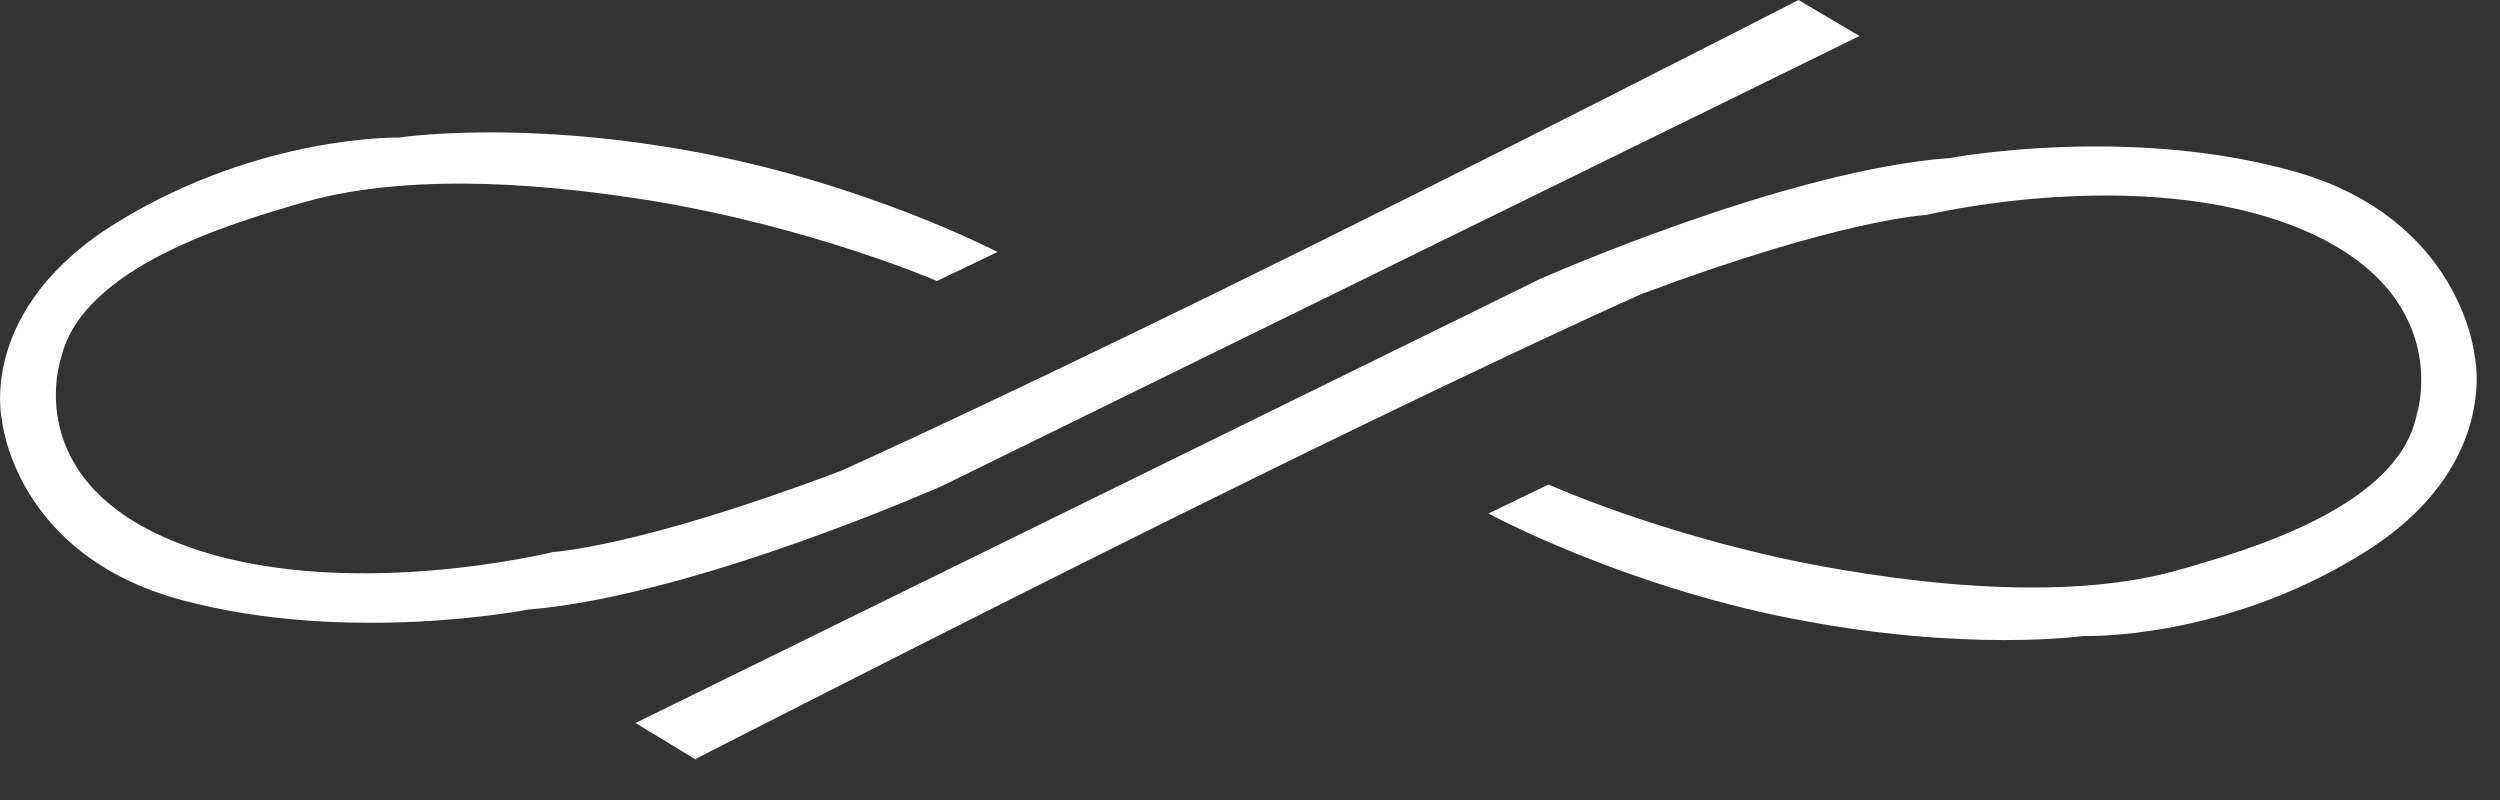
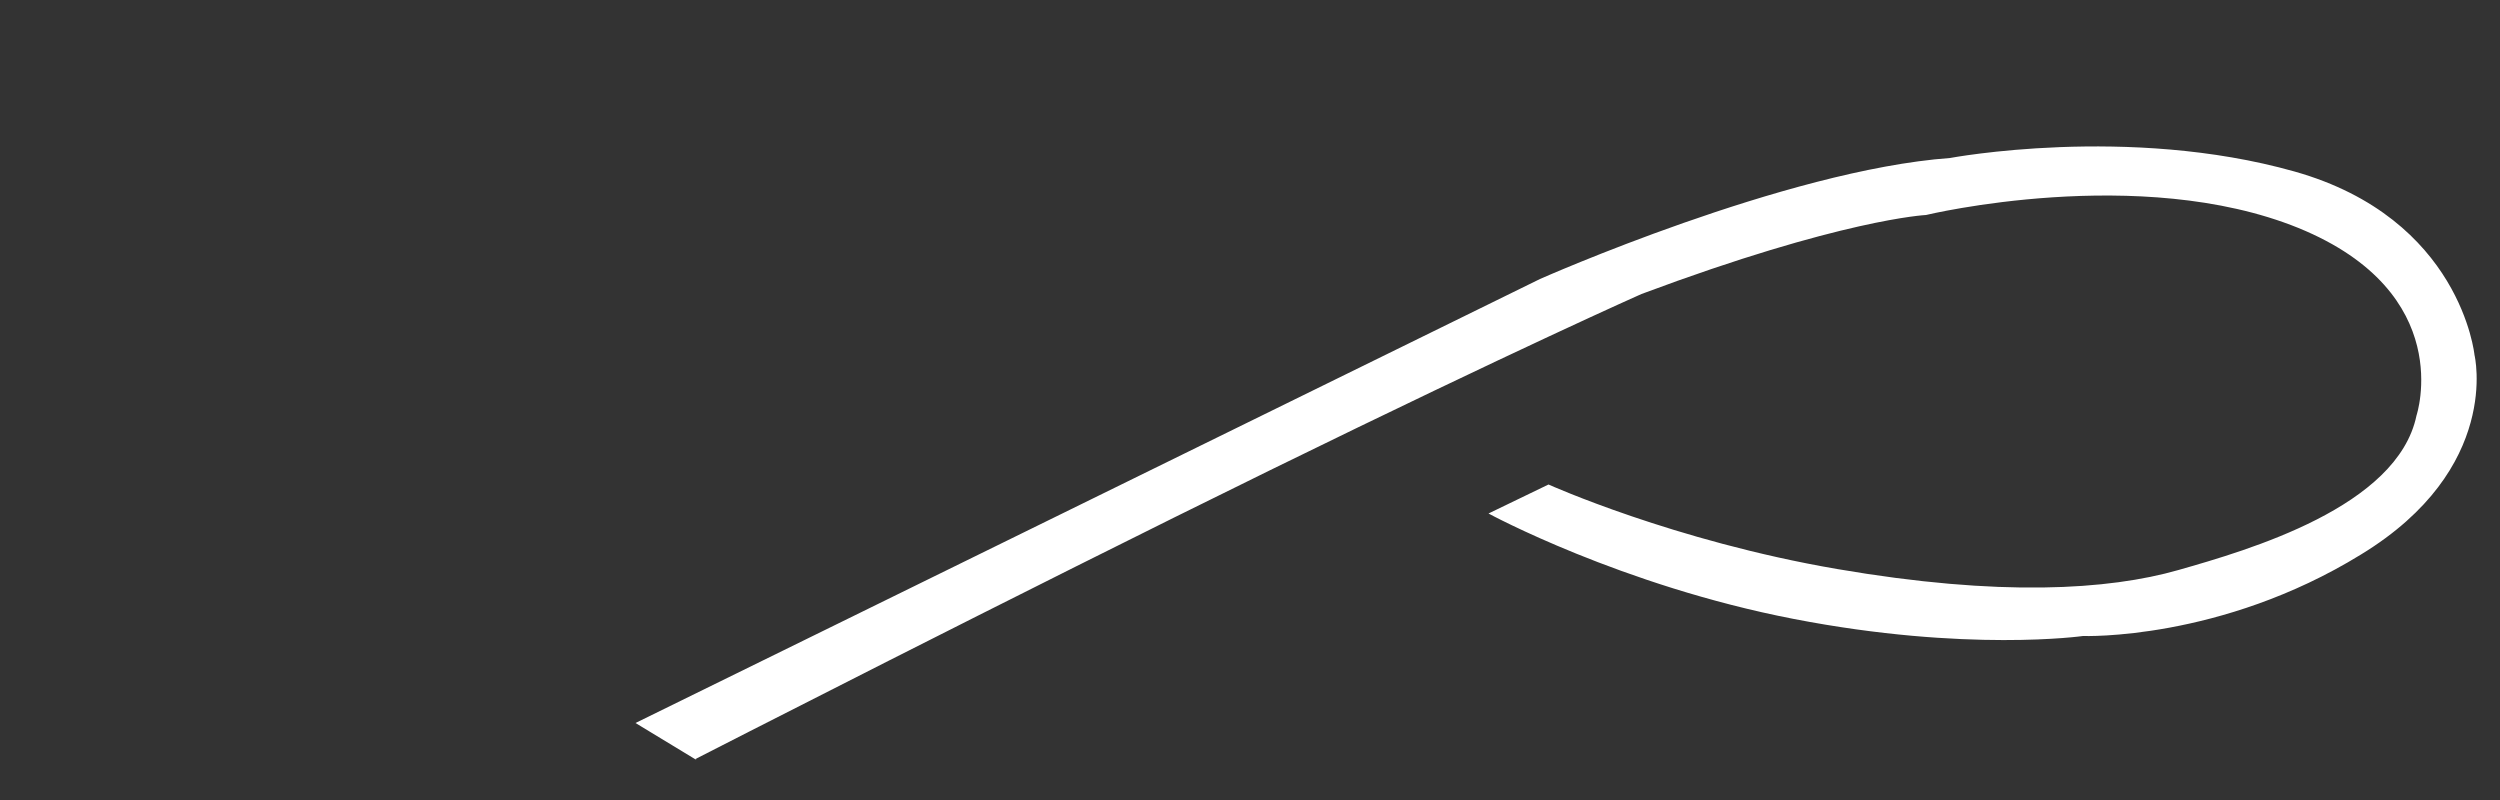
<svg xmlns="http://www.w3.org/2000/svg" width="50" height="16" viewBox="0 0 50 16" fill="none">
  <rect x="0" y="0" width="50" height="16" fill="#333333" stroke="none" />
  <g clip-path="url(#clip0_2001_5075)">
    <path d="M13.93 15.2L12.71 14.46L30.8 5.58C30.8 5.58 35.71 3.4 39 3.16C39 3.16 42.56 2.49 45.89 3.43C49.22 4.37 49.49 7.1 49.49 7.1C49.49 7.1 50.04 9.37 47.22 11.09C44.41 12.82 41.66 12.72 41.66 12.72C41.66 12.72 39.34 13.05 35.88 12.38C32.42 11.71 29.77 10.27 29.77 10.27L30.97 9.69C30.97 9.69 33.48 10.82 36.74 11.38C40 11.94 42.17 11.8 43.57 11.4C44.97 11 47.95 10.14 48.33 8.31C48.33 8.31 49.15 5.86 45.97 4.56C42.79 3.27 38.52 4.3 38.52 4.3C38.52 4.3 36.84 4.38 32.83 5.88C32.83 5.88 30.41 6.95 25.41 9.4C20.41 11.85 13.91 15.18 13.91 15.18L13.93 15.2Z" fill="white" />
-     <path d="M35.97 0L37.19 0.72L18.86 9.71C18.86 9.71 13.89 11.92 10.57 12.19C10.57 12.19 6.97 12.9 3.63 12C0.29 11.1 0.04 8.41 0.04 8.41C0.04 8.41 -0.49 6.17 2.37 4.43C5.22 2.69 7.99 2.75 7.99 2.75C7.99 2.75 10.33 2.39 13.81 3.02C17.29 3.65 19.95 5.04 19.95 5.04L18.74 5.62C18.74 5.62 16.22 4.53 12.94 4C9.66 3.48 7.48 3.64 6.06 4.05C4.64 4.46 1.63 5.34 1.22 7.17C1.22 7.17 0.37 9.61 3.56 10.86C6.75 12.11 11.06 11.04 11.06 11.04C11.06 11.04 12.76 10.95 16.81 9.42C16.81 9.42 19.26 8.33 24.33 5.85C29.4 3.37 35.97 0 35.97 0Z" fill="white" />
  </g>
  <defs>
    <clipPath id="clip0_2001_5075">
      <rect width="49.54" height="15.2" fill="white" />
    </clipPath>
  </defs>
</svg>